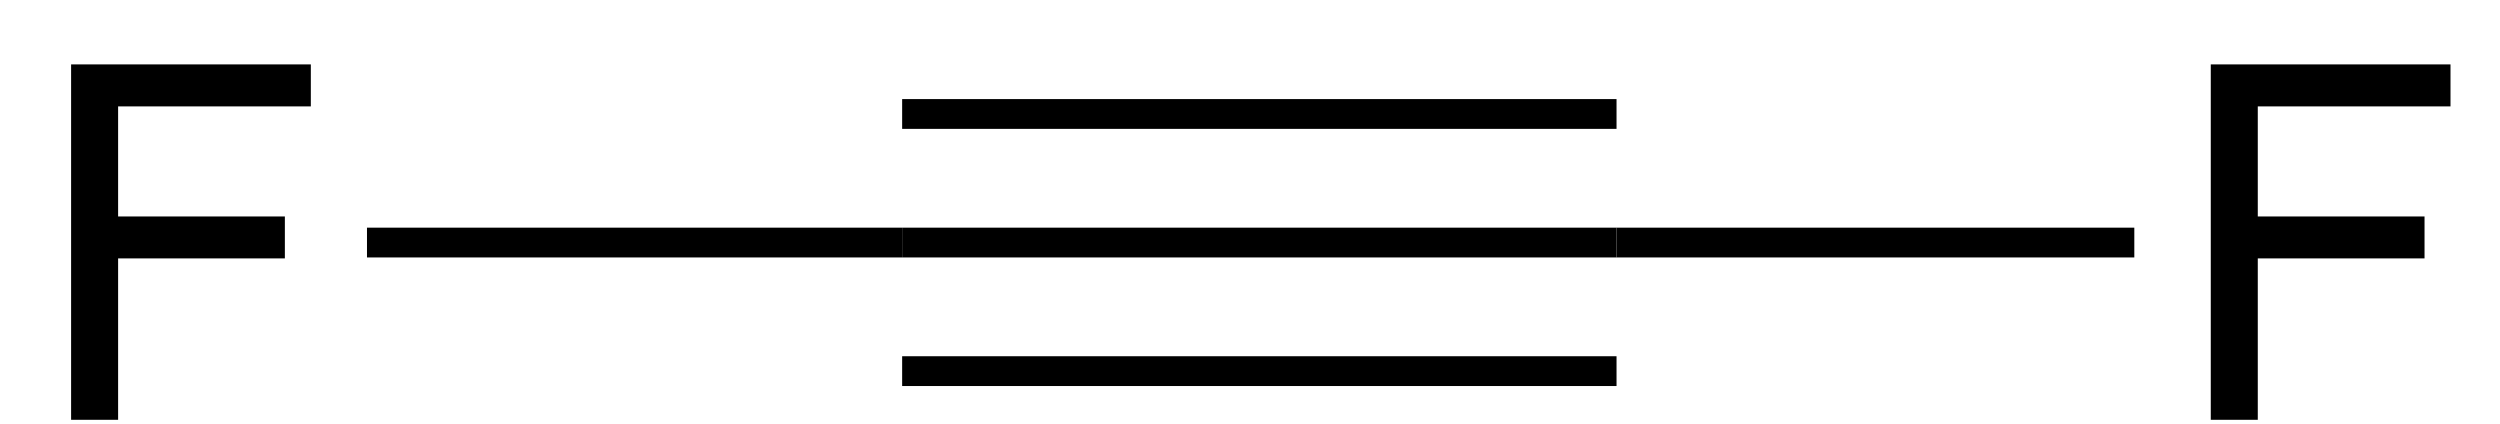
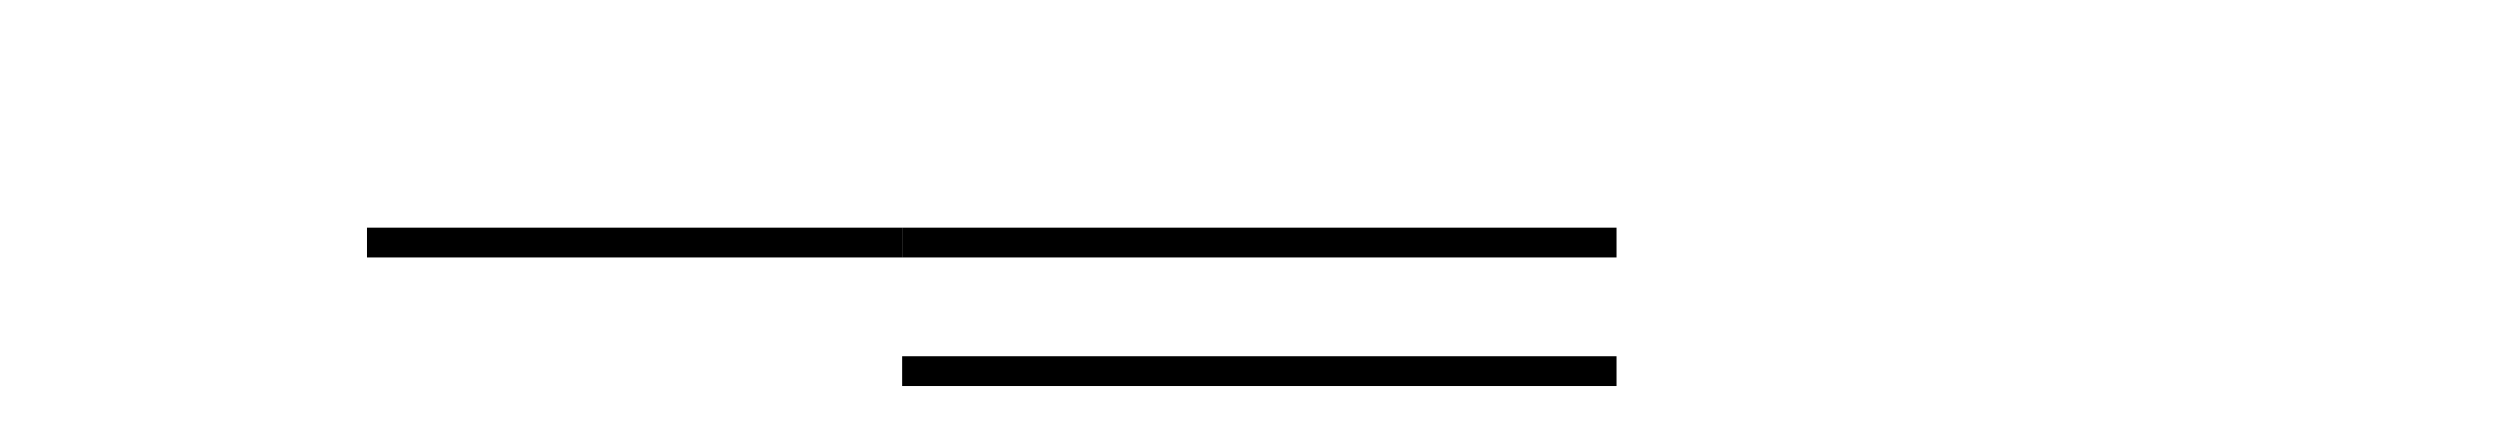
<svg xmlns="http://www.w3.org/2000/svg" xmlns:ns1="http://www.inkscape.org/namespaces/inkscape" xmlns:ns2="http://sodipodi.sourceforge.net/DTD/sodipodi-0.dtd" viewBox="117.82 71.73 49.2 8.34" preserveAspectRatio="xMidYMid" width="100%" height="100%" id="svg2" version="1.1" ns1:version="0.48.1 " ns2:docname="Difluoroacetylene skeletal.svg">
  <defs id="defs40" />
  <ns2:namedview pagecolor="#ffffff" bordercolor="#666666" borderopacity="1" objecttolerance="10" gridtolerance="10" guidetolerance="10" ns1:pageopacity="0" ns1:pageshadow="2" ns1:window-width="640" ns1:window-height="480" id="namedview38" showgrid="false" ns1:zoom="10.325203" ns1:cx="24.6" ns1:cy="4.17" ns1:window-x="0" ns1:window-y="0" ns1:window-maximized="0" ns1:current-layer="svg2" />
  <clipPath id="20">
    <rect x="0.3" y="0.3" width="539.4" height="719.15" id="rect5" />
  </clipPath>
  <g id="drawing" transform="matrix(0.977,0,0,0.977,3.308,1.763)">
-     <path style="fill:#ffffff;fill-opacity:0" d="m 117.82,71.73 49.2,0 0,8.34 -49.2,0 z" id="rect8" ns1:connector-curvature="0" />
    <g id="page" clip-path="url(#20)">
      <g id="Solid">
        <path d="m 135.38,76.8 0,0 0,-0.3 0,-0.3 14.39,0 0,0.3 0,0.3 z" shape-rendering="geometricPrecision" id="path12" ns1:connector-curvature="0" style="fill:#000000;fill-rule:evenodd;stroke:#000000;stroke-width:0;stroke-linejoin:miter" />
        <path style="stroke:#000000;stroke-width:0.6" d="m 135.38,79.09 14.39,0" id="line14" ns1:connector-curvature="0" />
-         <path style="stroke:#000000;stroke-width:0.6" d="m 135.38,73.91 14.39,0" id="line16" ns1:connector-curvature="0" />
      </g>
      <g id="g18">
        <g style="text-anchor:start" id="text20">
-           <path d="m 161.74,80.07 0,-7.158 4.829,0 0,0.845 -3.882,0 0,2.217 3.359,0 0,0.845 -3.359,0 0,3.252 z" style="font-size:10px;fill:#000000;font-family:Arial" id="path3023" ns1:connector-curvature="0" />
-         </g>
+           </g>
      </g>
      <g id="g24">
-         <path d="m 149.77,76.8 0,0 0,-0.3 0,-0.3 10.43,0 0,0.3 0,0.3 z" shape-rendering="geometricPrecision" id="path26" ns1:connector-curvature="0" style="fill:#000000;fill-rule:evenodd;stroke:#000000;stroke-width:0;stroke-linejoin:miter" />
-       </g>
+         </g>
      <g id="g28">
        <g style="text-anchor:start" id="text30">
-           <path d="m 118.64,80.07 0,-7.158 4.829,0 0,0.845 -3.882,0 0,2.217 3.359,0 0,0.845 -3.359,0 0,3.252 z" style="font-size:10px;fill:#000000;font-family:Arial" id="path3026" ns1:connector-curvature="0" />
-         </g>
+           </g>
      </g>
      <g id="g34">
        <path d="m 135.38,76.2 0,0 0,0.3 0,0.3 -10.78,0 0,-0.3 0,-0.3 z" shape-rendering="geometricPrecision" id="path36" ns1:connector-curvature="0" style="fill:#000000;fill-rule:evenodd;stroke:#000000;stroke-width:0;stroke-linejoin:miter" />
      </g>
    </g>
  </g>
</svg>